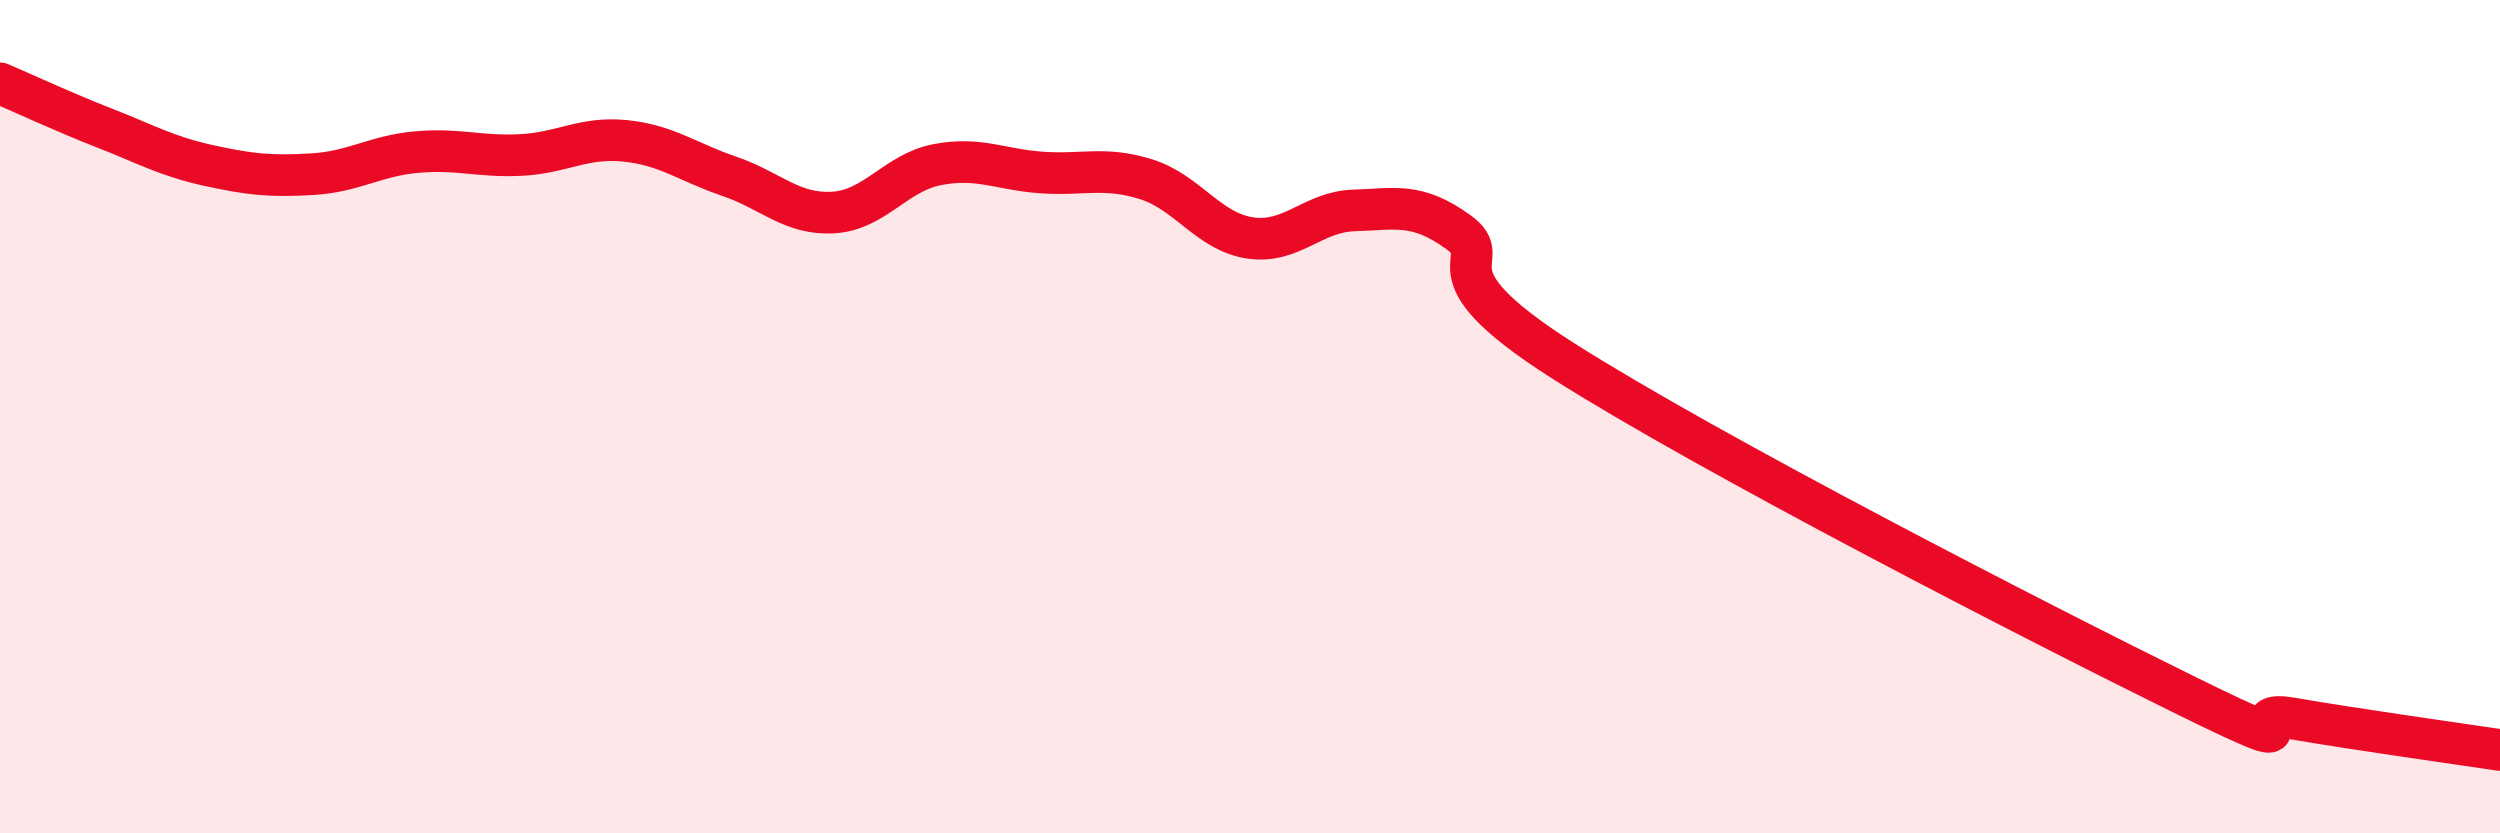
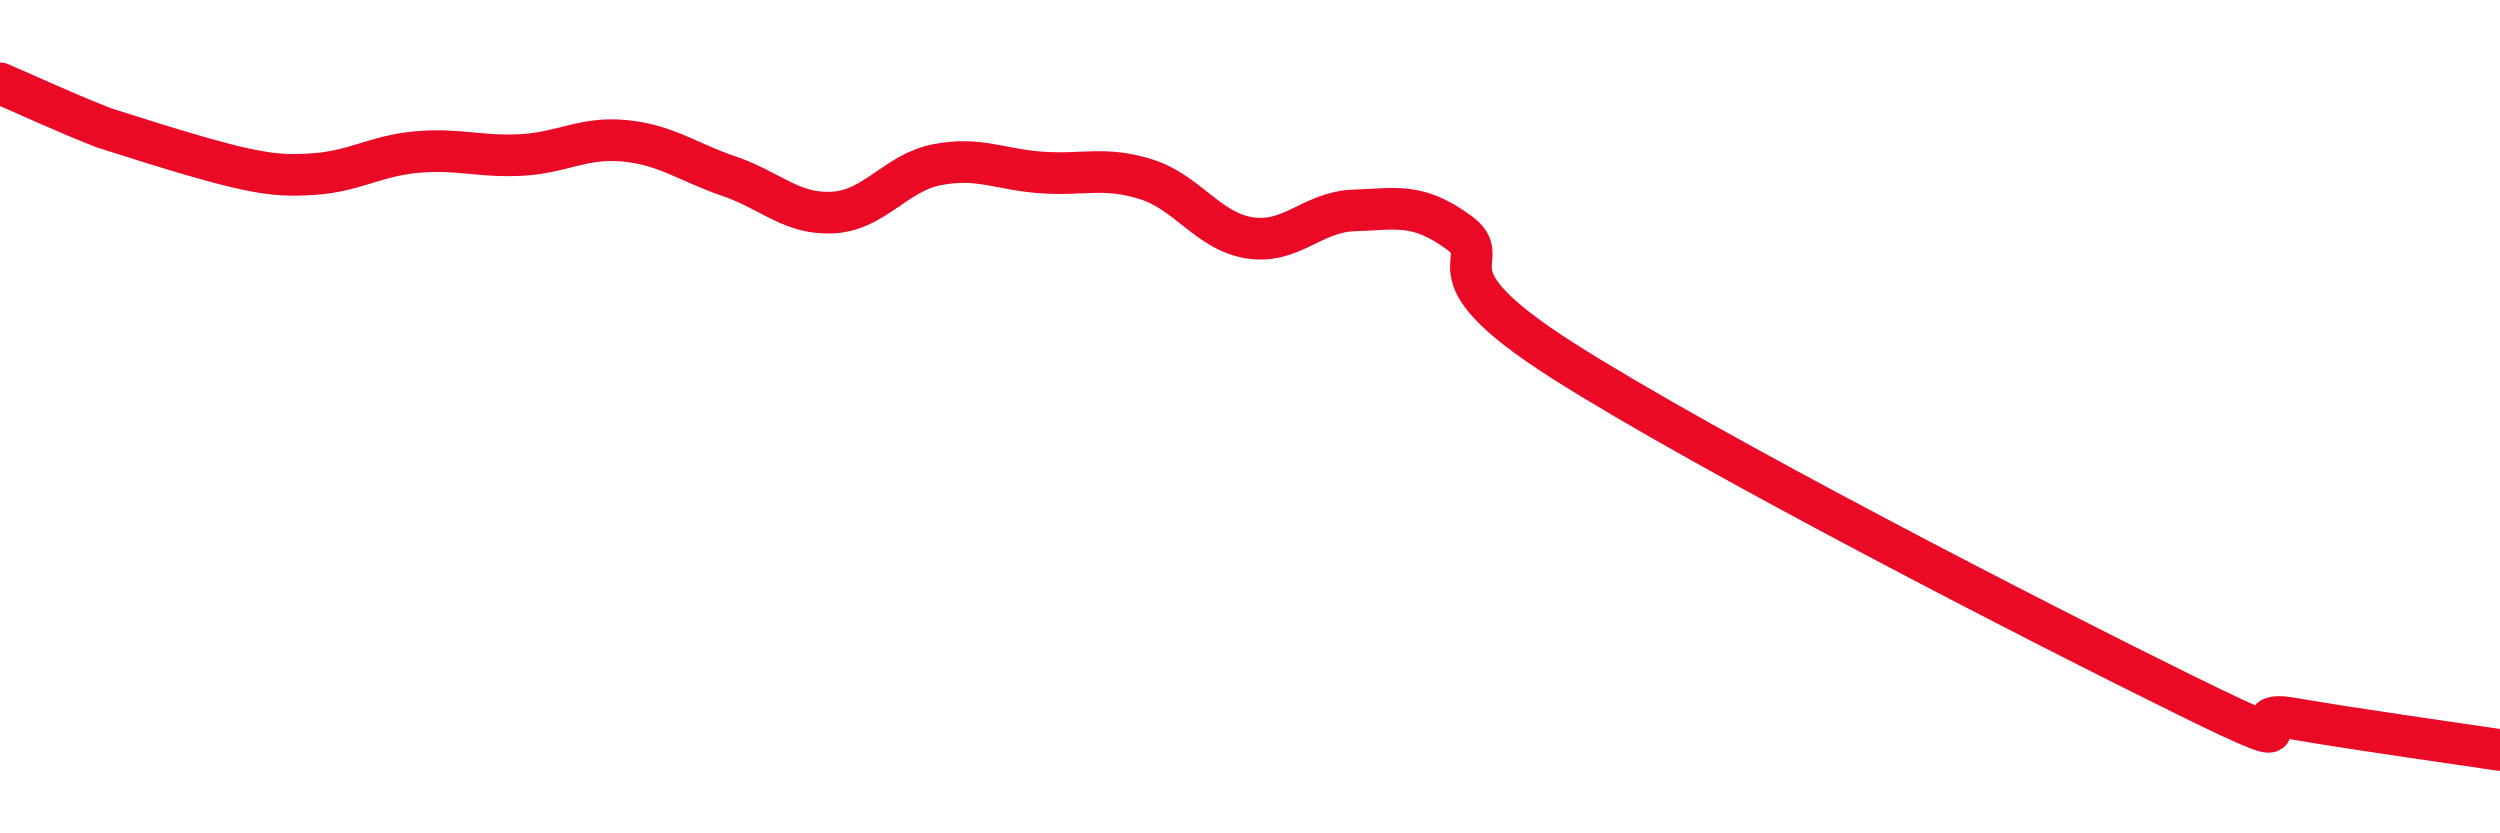
<svg xmlns="http://www.w3.org/2000/svg" width="60" height="20" viewBox="0 0 60 20">
-   <path d="M 0,2 C 0.5,2.21 1.5,2.68 2.5,3.07 C 3.5,3.46 4,3.75 5,3.97 C 6,4.19 6.5,4.24 7.5,4.18 C 8.5,4.12 9,3.74 10,3.65 C 11,3.56 11.5,3.77 12.5,3.72 C 13.5,3.67 14,3.28 15,3.38 C 16,3.48 16.5,3.89 17.5,4.23 C 18.5,4.57 19,5.16 20,5.1 C 21,5.04 21.5,4.14 22.5,3.95 C 23.5,3.76 24,4.07 25,4.14 C 26,4.21 26.5,3.99 27.5,4.3 C 28.5,4.61 29,5.56 30,5.71 C 31,5.86 31.5,5.08 32.5,5.05 C 33.5,5.02 34,4.85 35,5.57 C 36,6.29 34,6.42 37.5,8.65 C 41,10.88 49,14.99 52.5,16.71 C 56,18.43 53.5,16.98 55,17.24 C 56.5,17.5 59,17.85 60,18L60 20L0 20Z" fill="#EB0A25" opacity="0.1" stroke-linecap="round" stroke-linejoin="round" />
-   <path d="M 0,2 C 0.5,2.21 1.5,2.68 2.5,3.07 C 3.5,3.46 4,3.75 5,3.97 C 6,4.19 6.5,4.24 7.5,4.18 C 8.5,4.12 9,3.74 10,3.65 C 11,3.56 11.5,3.77 12.5,3.72 C 13.5,3.67 14,3.28 15,3.38 C 16,3.48 16.5,3.89 17.5,4.23 C 18.5,4.57 19,5.16 20,5.1 C 21,5.04 21.5,4.14 22.5,3.95 C 23.5,3.76 24,4.07 25,4.14 C 26,4.21 26.5,3.99 27.5,4.3 C 28.5,4.61 29,5.56 30,5.71 C 31,5.86 31.5,5.08 32.5,5.05 C 33.5,5.02 34,4.85 35,5.57 C 36,6.29 34,6.42 37.5,8.65 C 41,10.88 49,14.99 52.5,16.71 C 56,18.43 53.5,16.98 55,17.24 C 56.5,17.5 59,17.85 60,18" stroke="#EB0A25" stroke-width="1" fill="none" stroke-linecap="round" stroke-linejoin="round" />
+   <path d="M 0,2 C 0.5,2.21 1.5,2.68 2.5,3.07 C 6,4.19 6.5,4.24 7.5,4.18 C 8.5,4.12 9,3.74 10,3.65 C 11,3.56 11.5,3.77 12.5,3.72 C 13.5,3.67 14,3.28 15,3.38 C 16,3.48 16.5,3.89 17.5,4.23 C 18.5,4.57 19,5.16 20,5.1 C 21,5.04 21.5,4.14 22.5,3.95 C 23.5,3.76 24,4.07 25,4.14 C 26,4.21 26.5,3.99 27.5,4.3 C 28.5,4.61 29,5.56 30,5.71 C 31,5.86 31.5,5.08 32.5,5.05 C 33.5,5.02 34,4.85 35,5.57 C 36,6.29 34,6.42 37.5,8.65 C 41,10.88 49,14.99 52.5,16.71 C 56,18.43 53.5,16.98 55,17.24 C 56.5,17.5 59,17.85 60,18" stroke="#EB0A25" stroke-width="1" fill="none" stroke-linecap="round" stroke-linejoin="round" />
</svg>